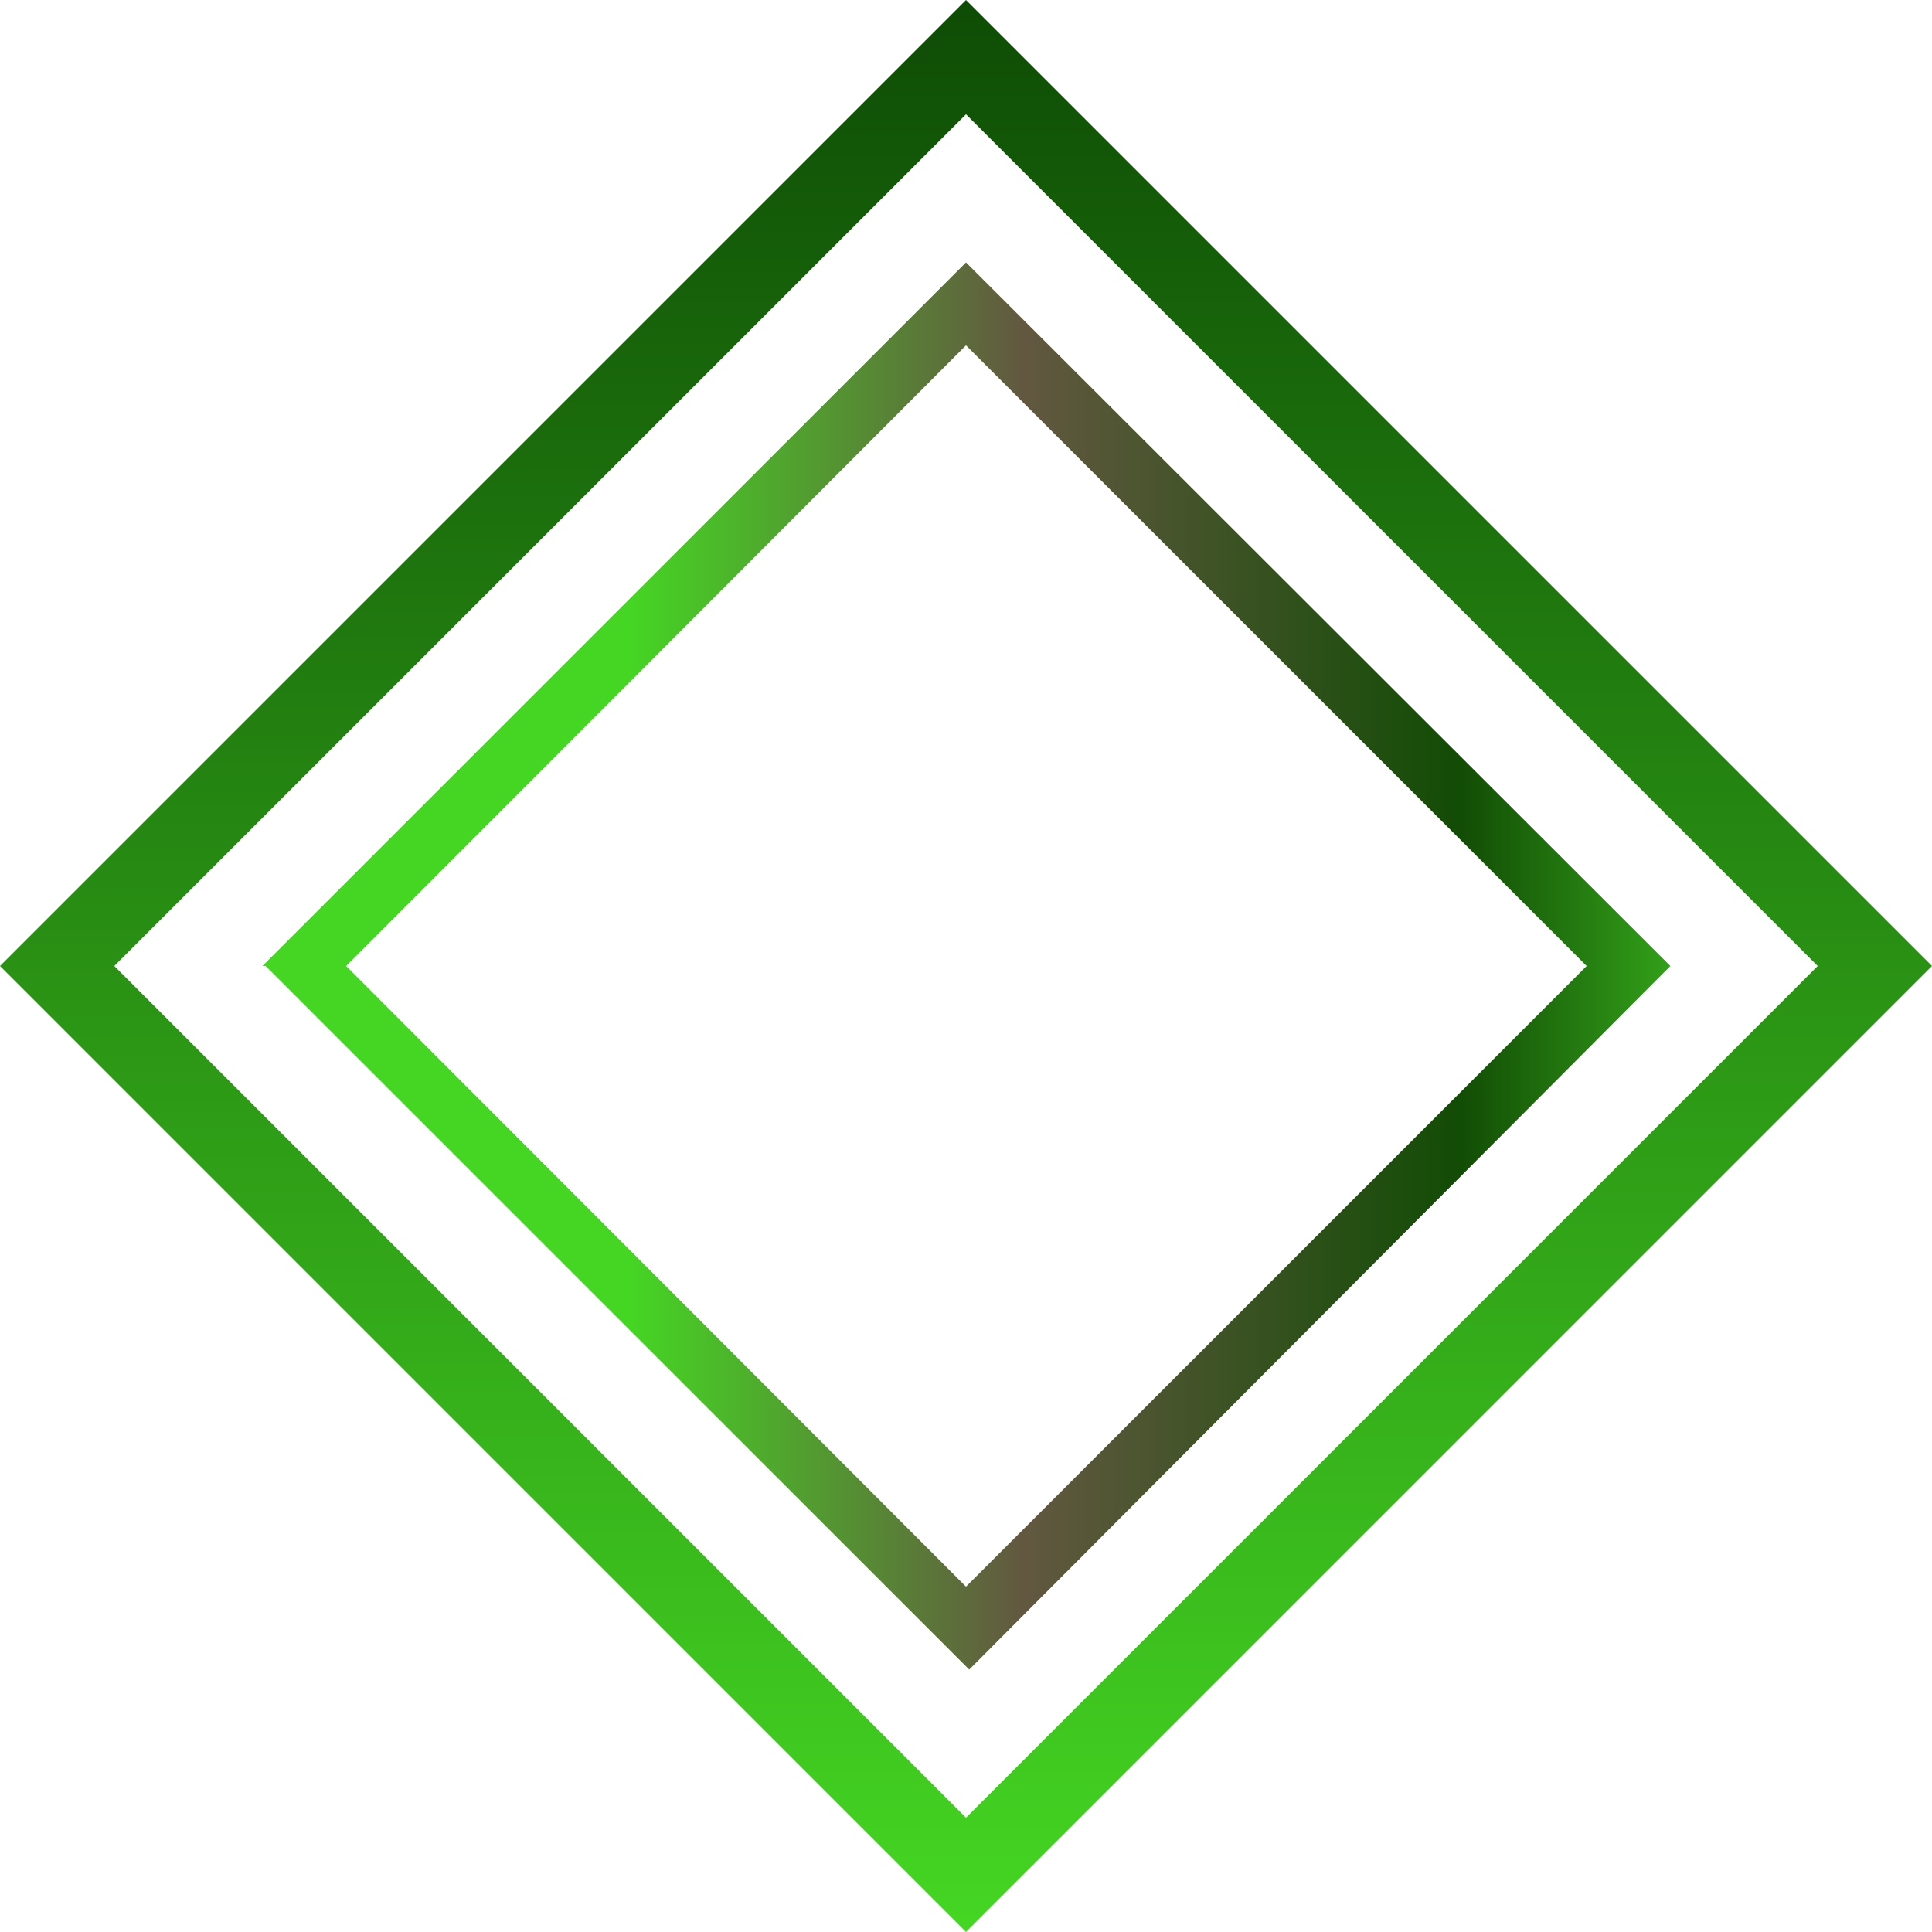
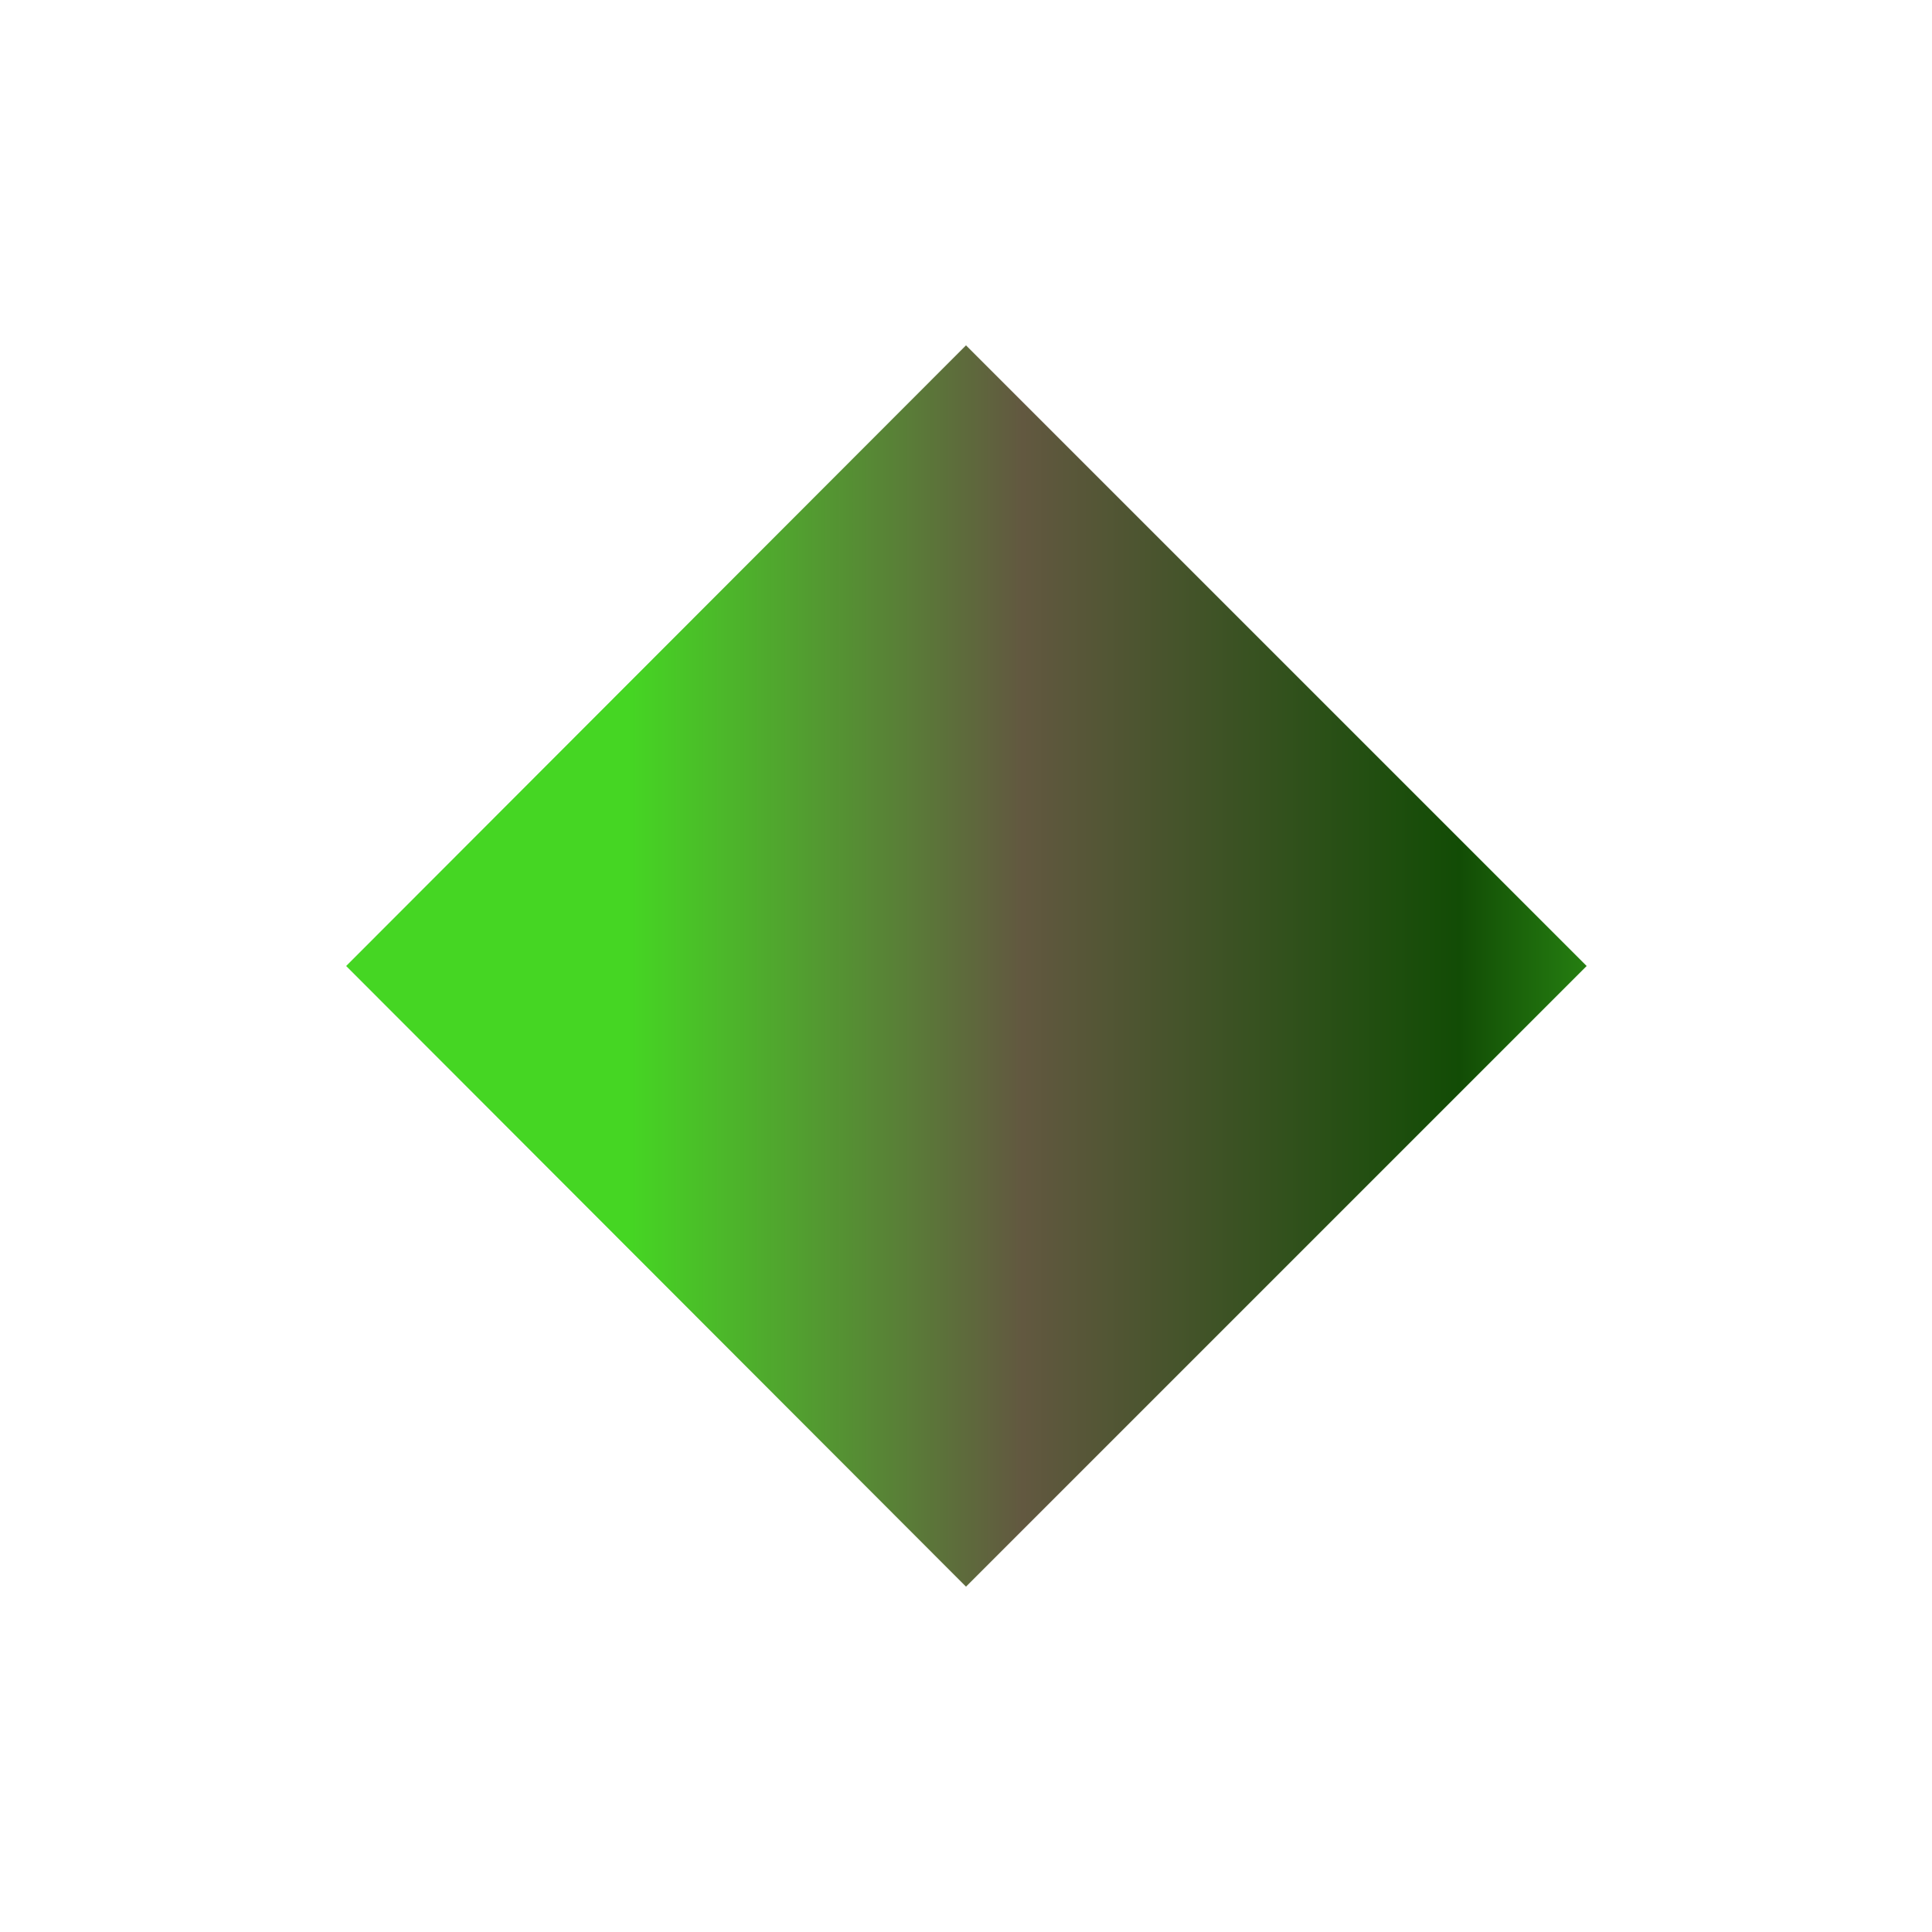
<svg xmlns="http://www.w3.org/2000/svg" id="Layer_1" data-name="Layer 1" viewBox="0 0 24 24">
  <defs>
    <style>.cls-1{fill:url(#linear-gradient);}.cls-2{fill:url(#linear-gradient-2);}</style>
    <linearGradient id="linear-gradient" x1="187.76" y1="-167.15" x2="211.76" y2="-167.15" gradientTransform="translate(180.25 212.76) rotate(-90)" gradientUnits="userSpaceOnUse">
      <stop offset="0" stop-color="#45d623" />
      <stop offset="1" stop-color="#0e4c05" />
    </linearGradient>
    <linearGradient id="linear-gradient-2" x1="4.36" y1="13" x2="21.85" y2="13" gradientUnits="userSpaceOnUse">
      <stop offset="0" stop-color="#45d623" />
      <stop offset="0.26" stop-color="#45d623" />
      <stop offset="0.54" stop-color="#625840f" />
      <stop offset="0.85" stop-color="#124c05" />
      <stop offset="1" stop-color="#32a019" />
    </linearGradient>
  </defs>
  <title>Untitled-6</title>
-   <path class="cls-1" d="M2.52,13,13.1,2.42,23.68,13,13.1,23.58,2.52,13M1.1,13l12,12,12-12L13.1,1,1.1,13Z" transform="translate(-1.1 -1)" />
-   <path class="cls-2" d="M5.4,13,13.1,5.29,20.81,13,13.1,20.71,5.4,13m-1,0,8.74,8.74L21.85,13,13.1,4.26,4.36,13Z" transform="translate(-1.1 -1)" />
+   <path class="cls-2" d="M5.4,13,13.1,5.29,20.81,13,13.1,20.71,5.4,13m-1,0,8.74,8.74Z" transform="translate(-1.1 -1)" />
</svg>